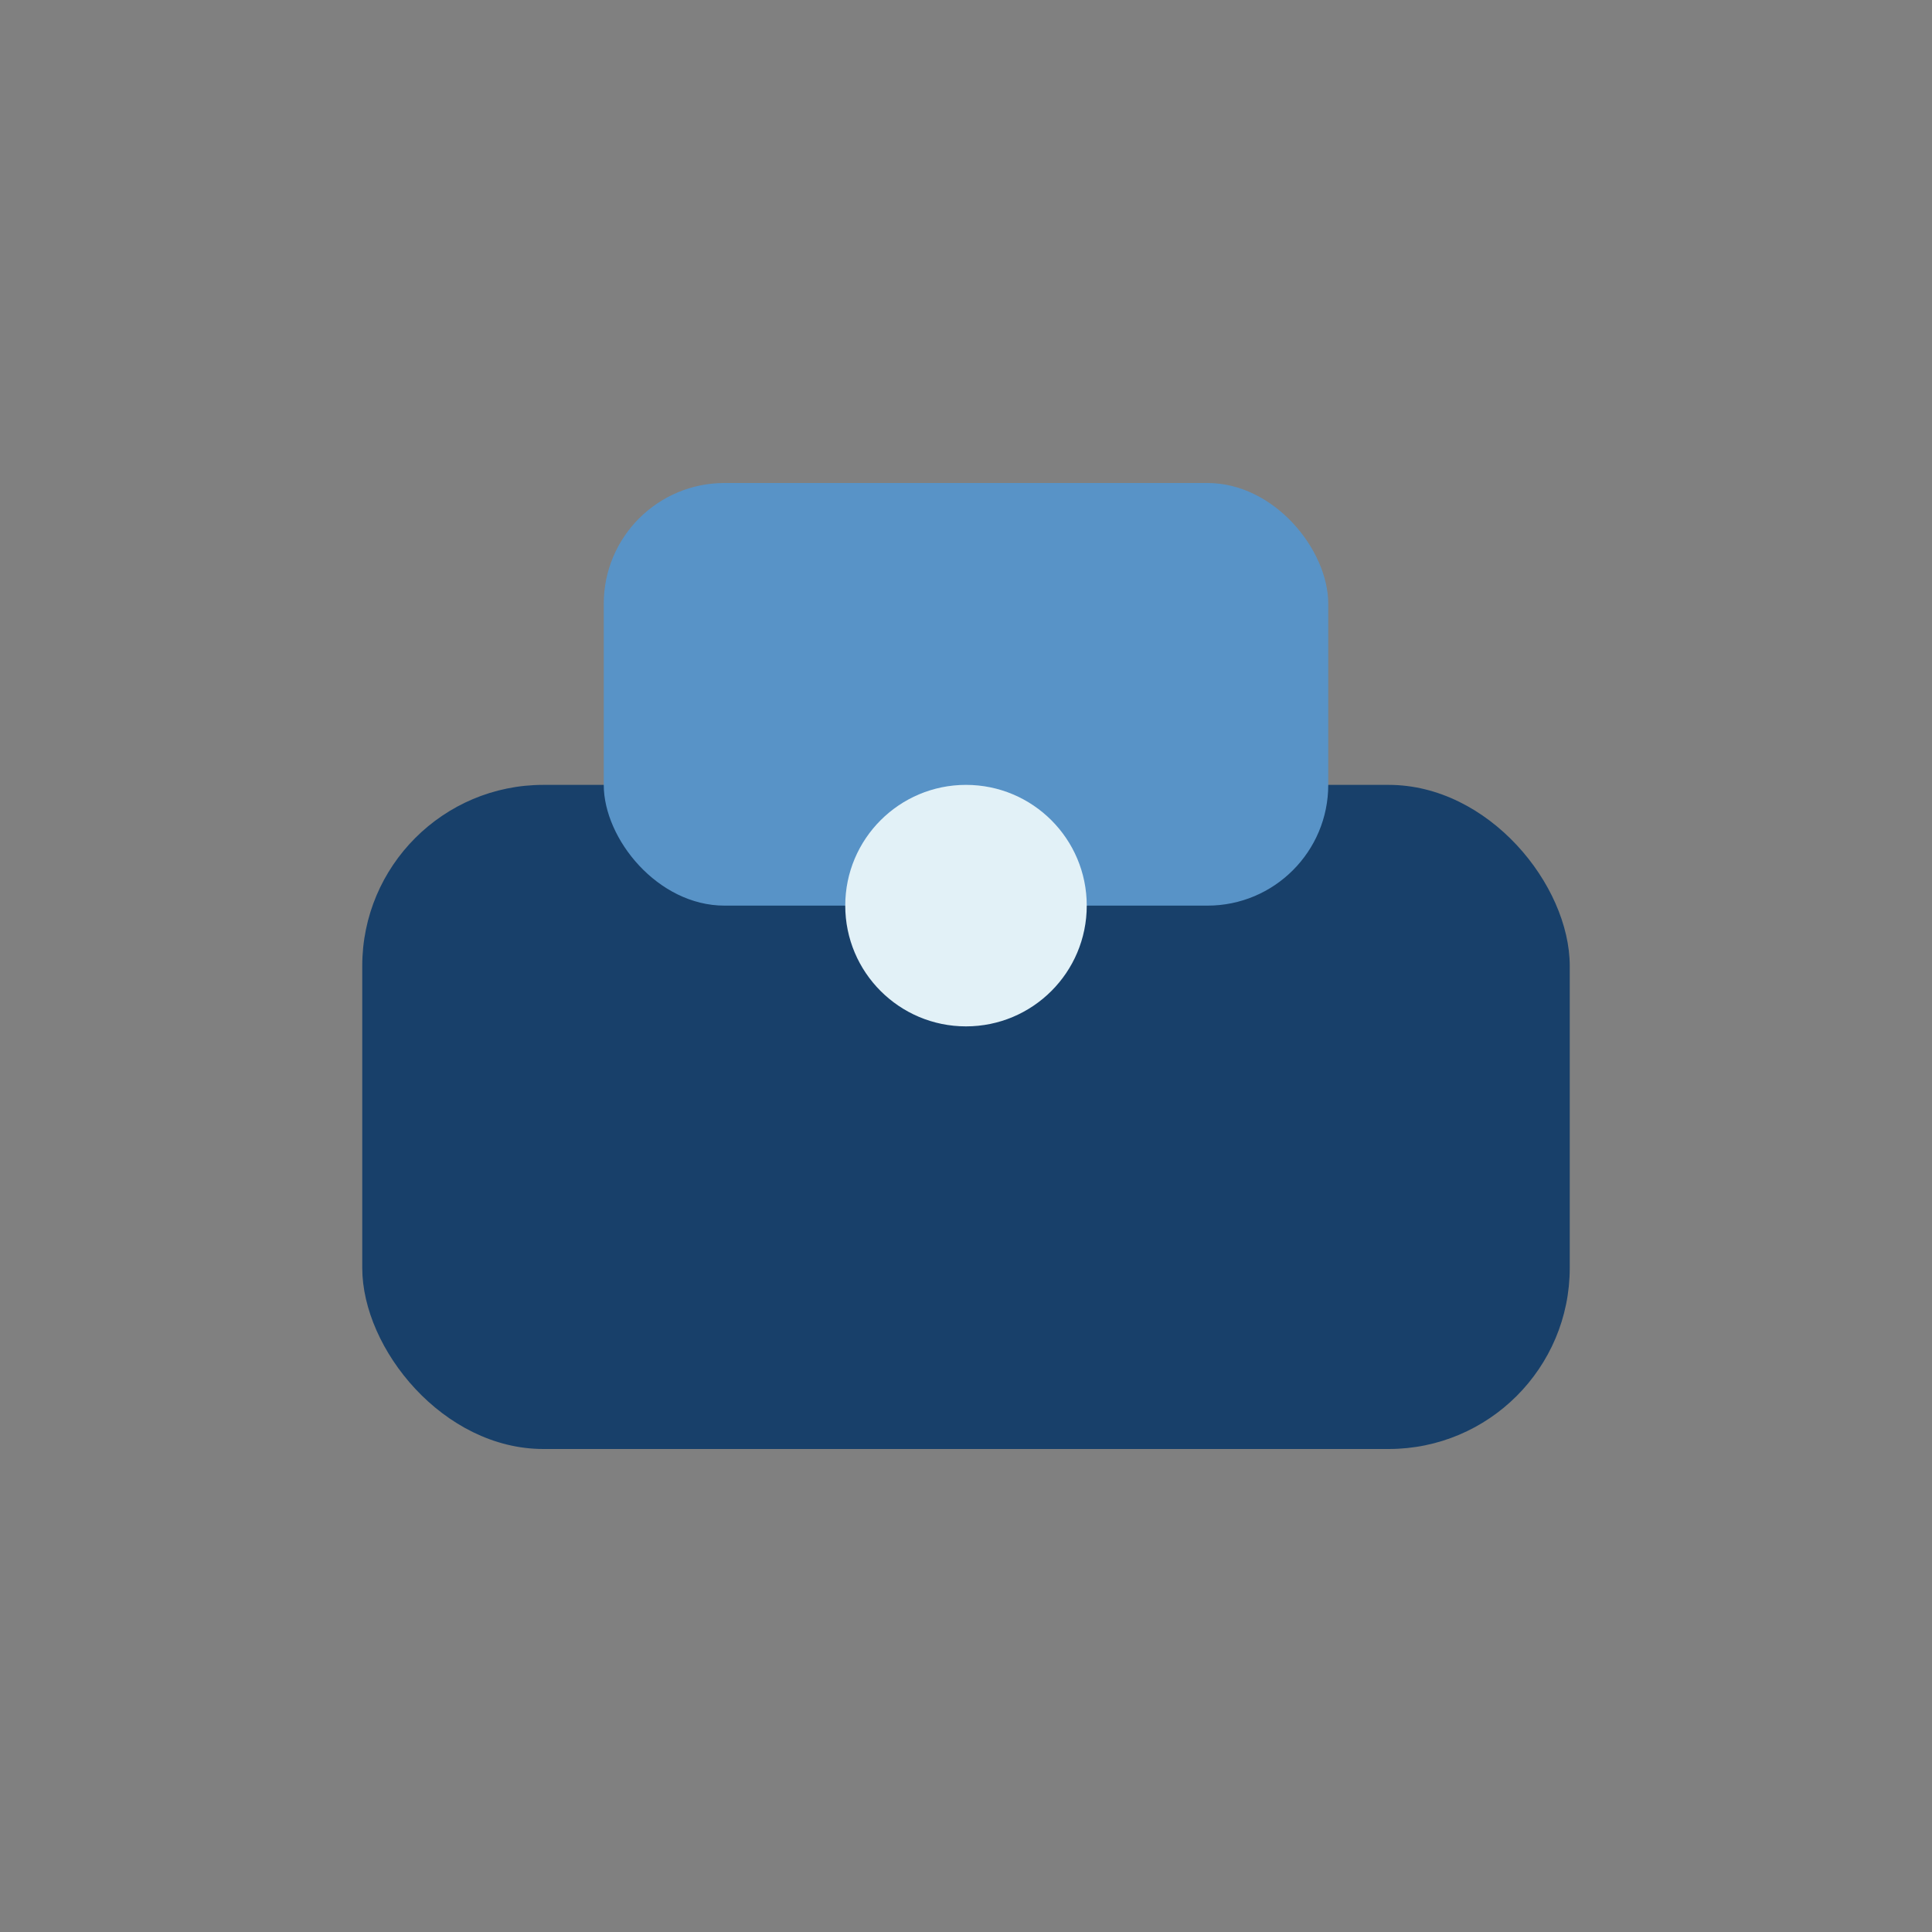
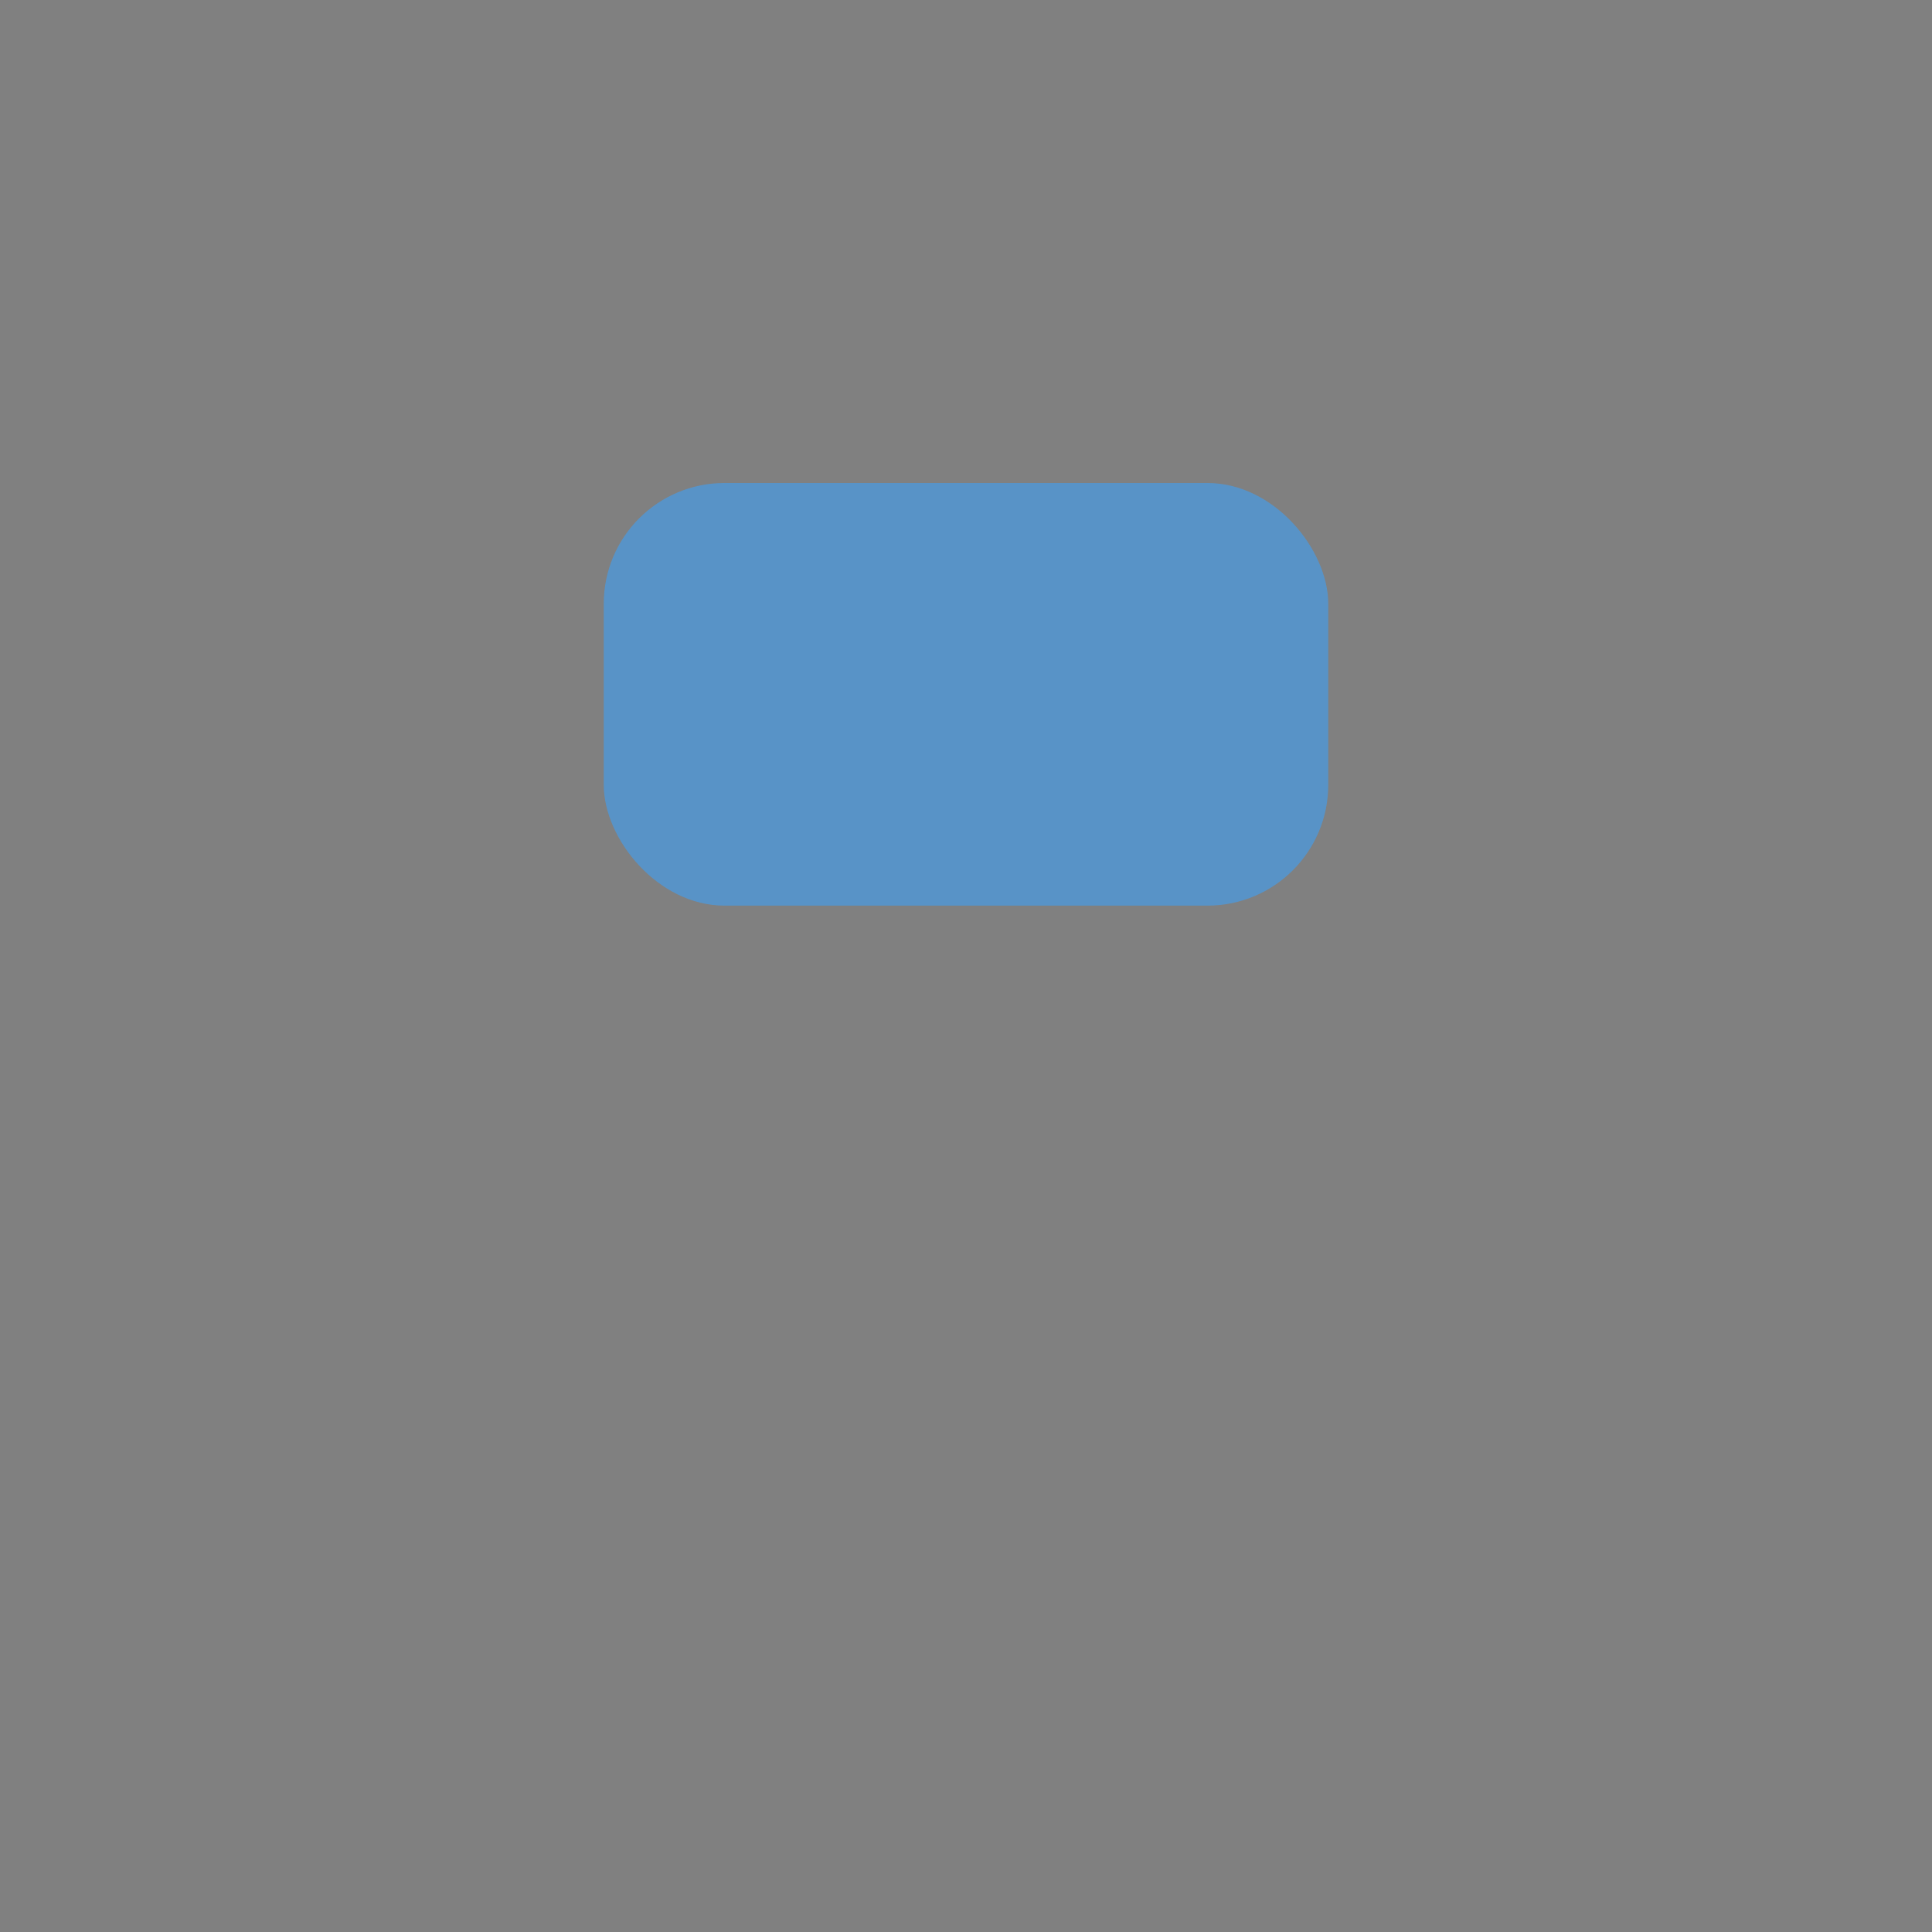
<svg xmlns="http://www.w3.org/2000/svg" width="32" height="32" viewBox="0 0 32 32">
  <rect x="0" y="0" width="32" height="32" fill="#808080" stroke="none" />
-   <rect x="6" y="13" width="20" height="11" rx="3" fill="#18406A" />
  <rect x="10" y="8" width="12" height="7" rx="2" fill="#5893C7" />
-   <circle cx="16" cy="15" r="2" fill="#E2F1F7" />
</svg>